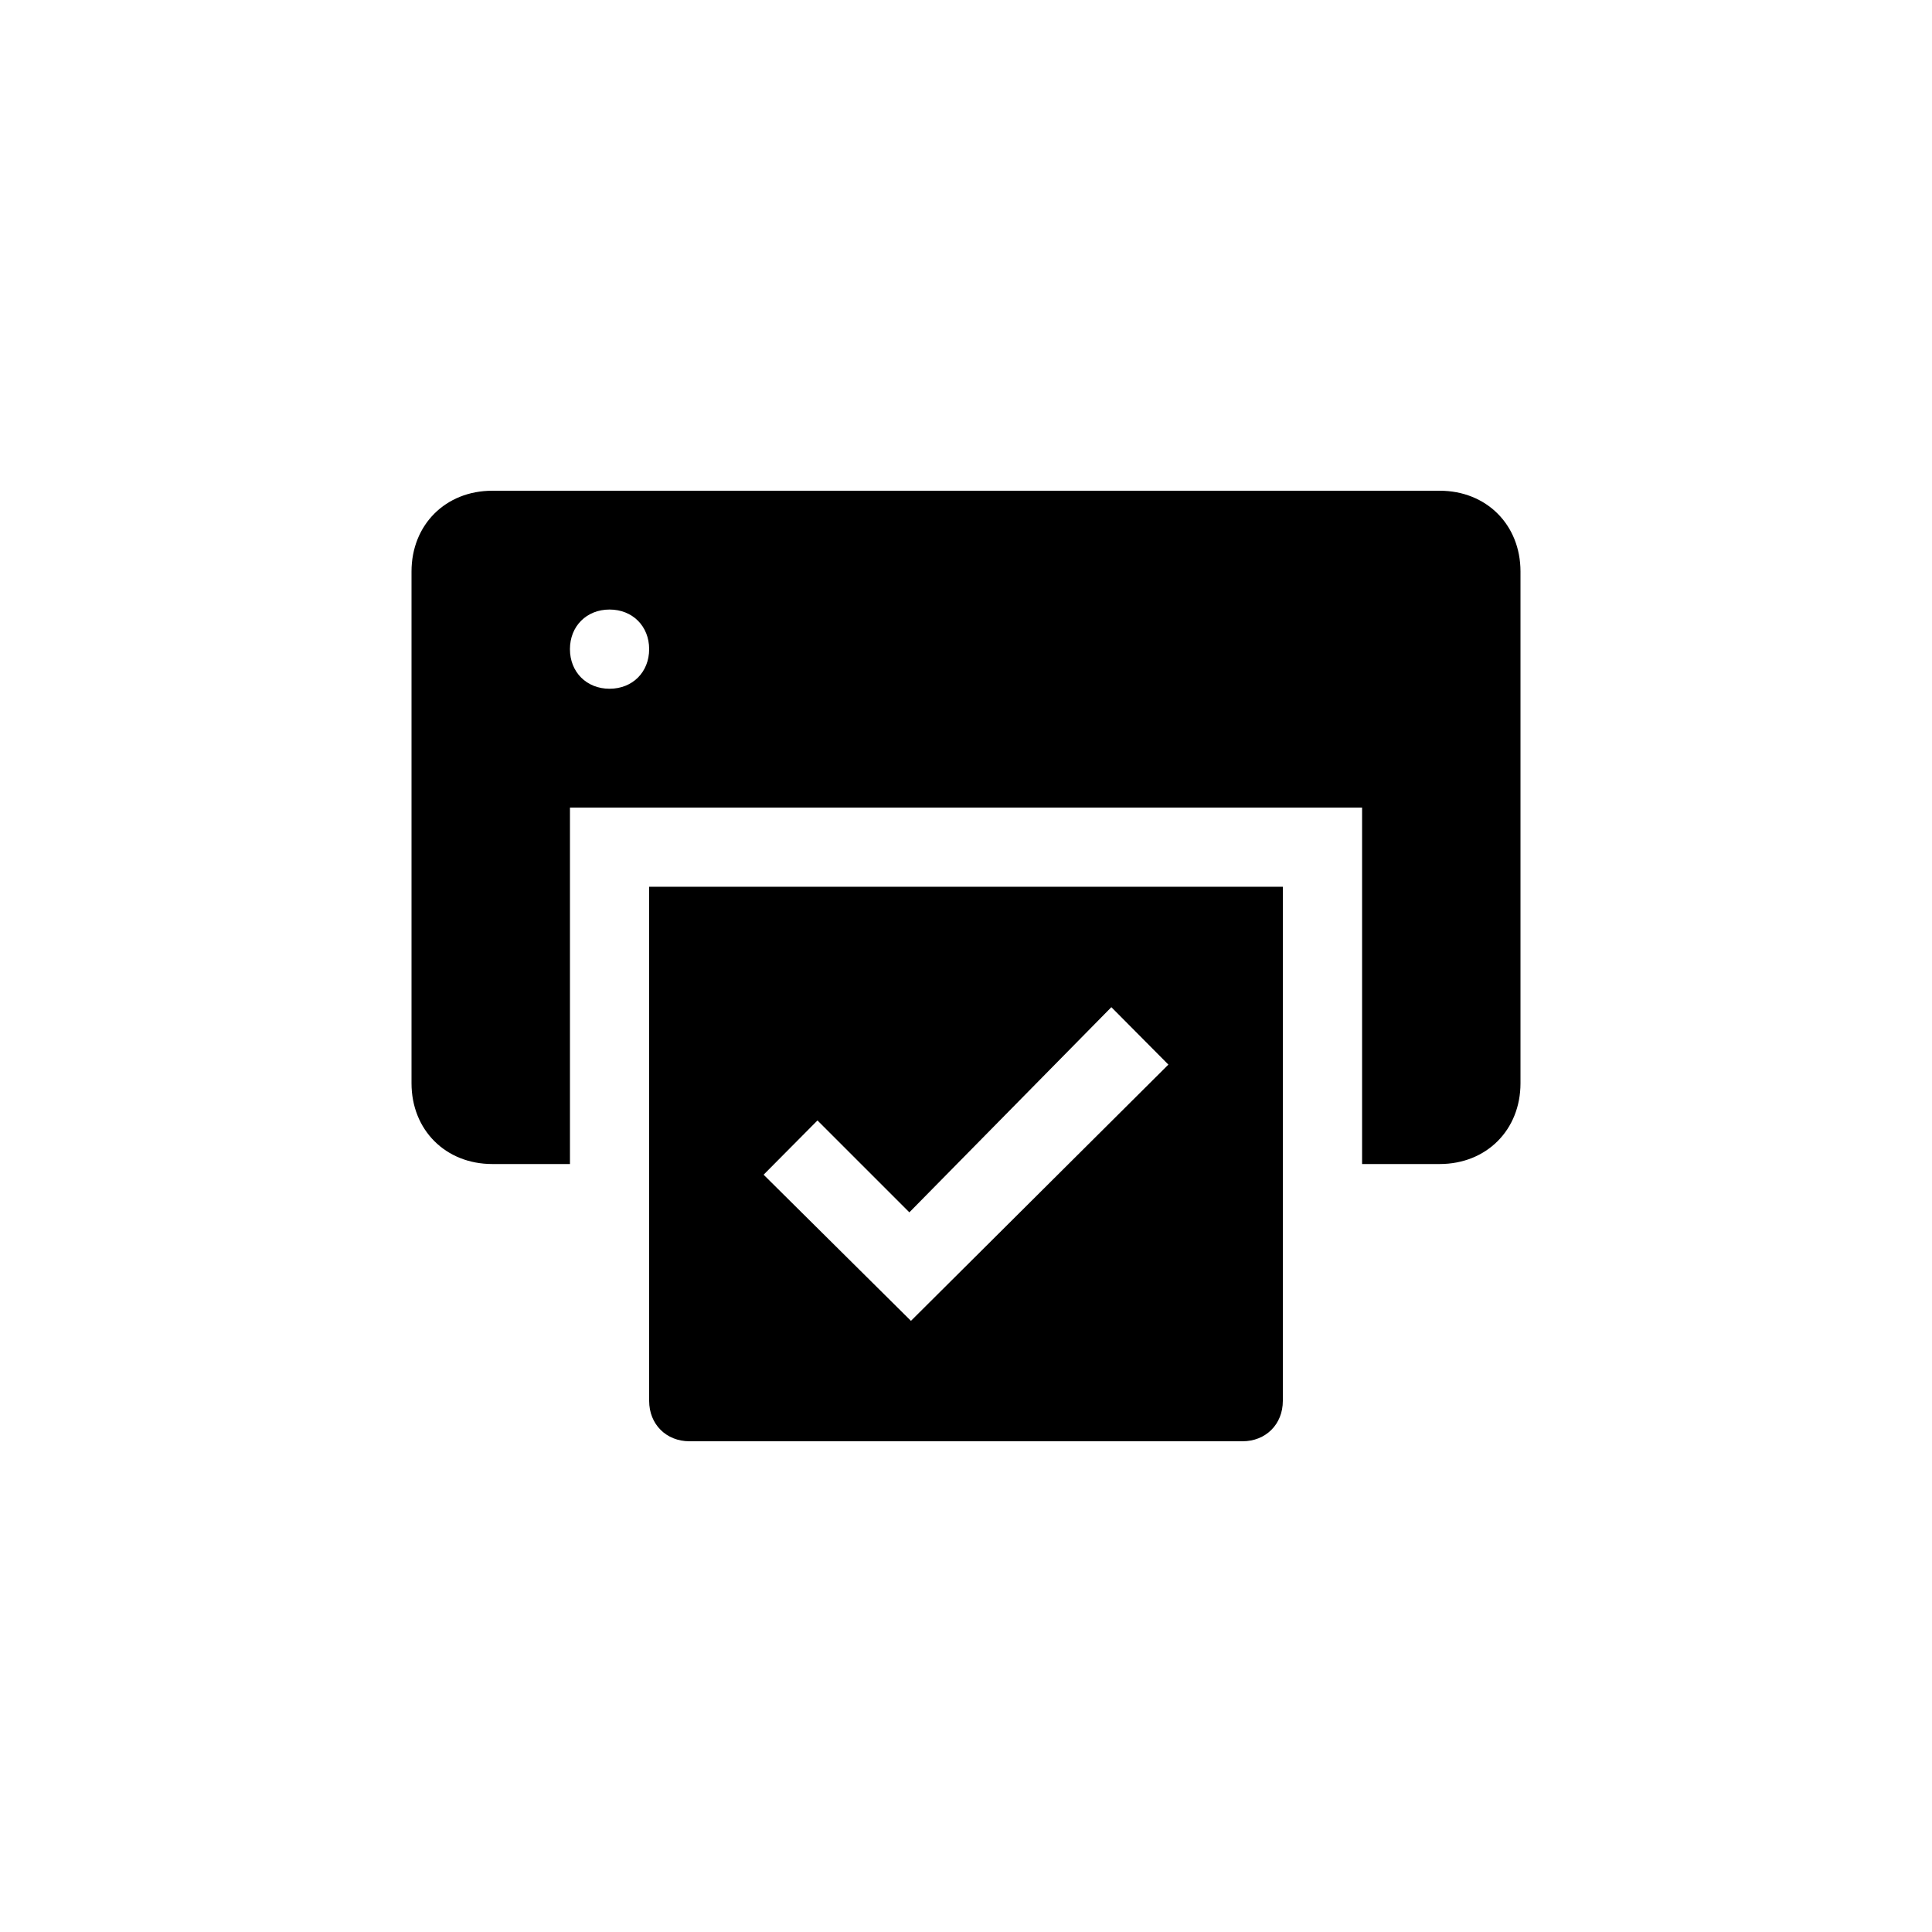
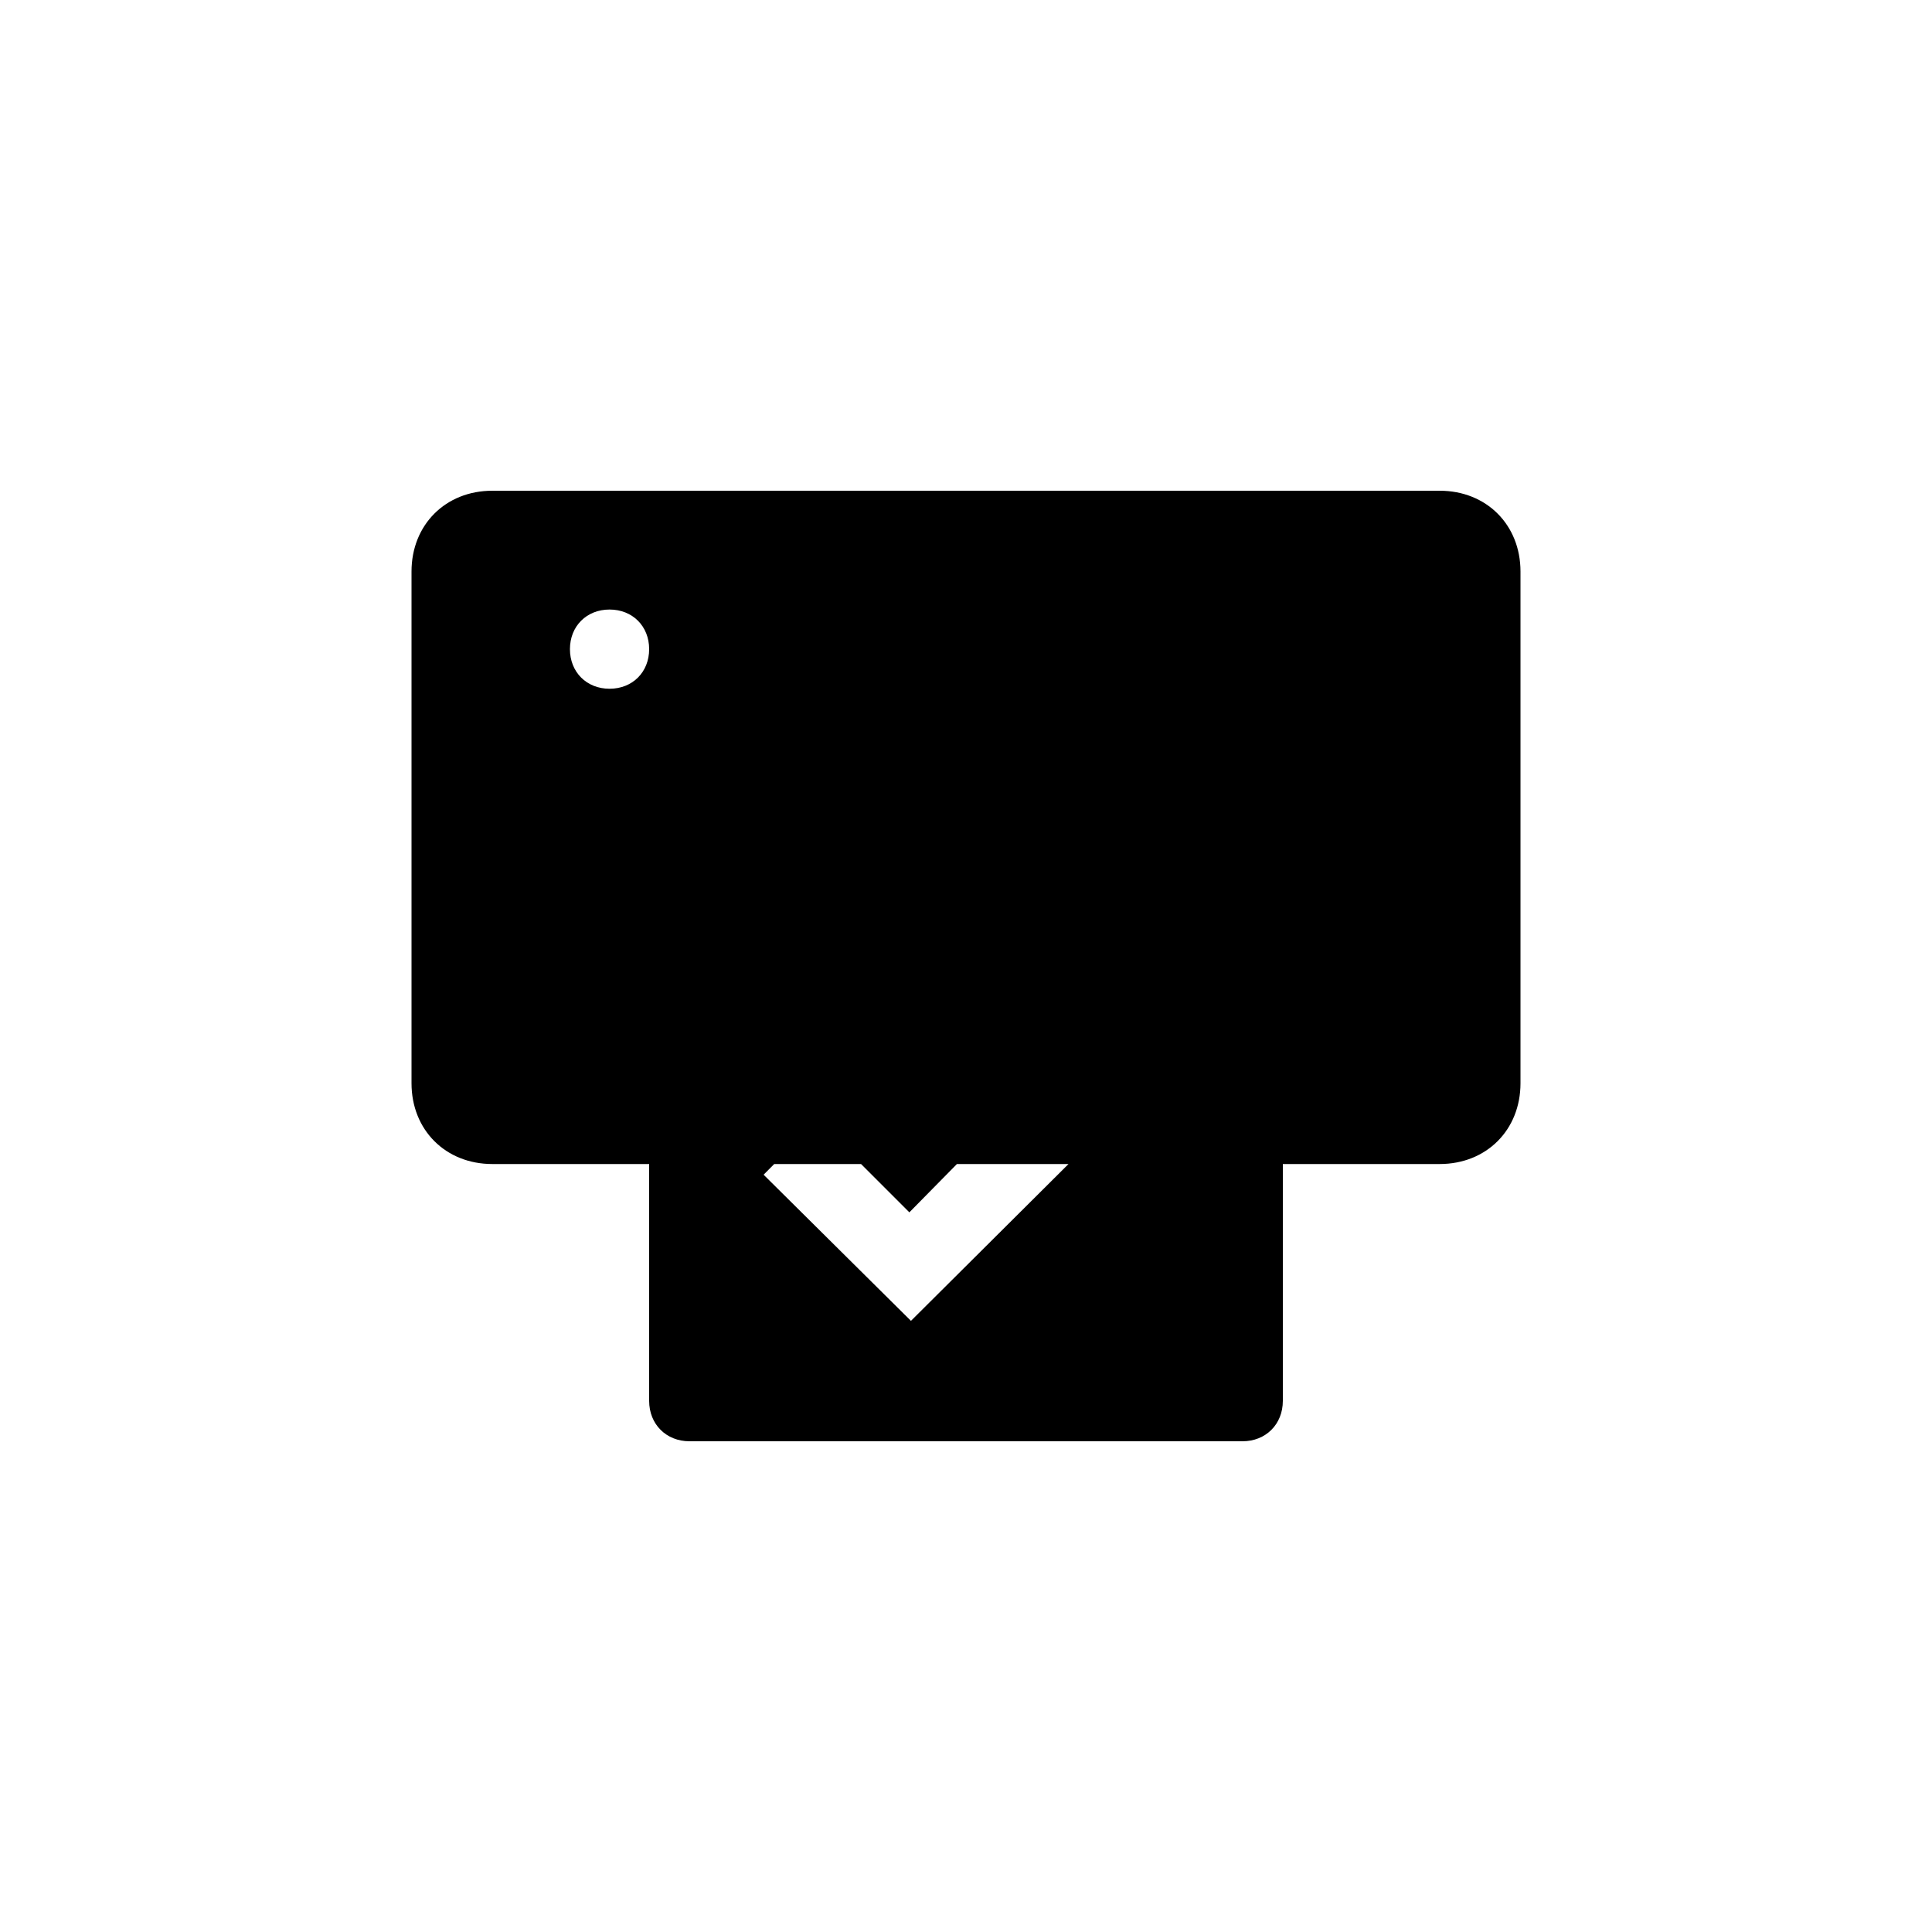
<svg xmlns="http://www.w3.org/2000/svg" fill="#000000" width="800px" height="800px" version="1.1" viewBox="144 144 512 512">
-   <path d="m295.04 316.03c0 6.086 4.41 10.496 10.496 10.496 6.086 0 10.496-4.41 10.496-10.496s-4.41-10.496-10.496-10.496c-6.086 0-10.496 4.41-10.496 10.496zm-20.574 136.45c-12.387 0-21.41-9.027-21.41-21.41v-135.61c0-12.387 9.027-21.41 21.41-21.41h251.07c12.387 0 21.41 9.027 21.41 21.41v135.61c0 12.387-9.027 21.41-21.41 21.41h-20.57v-94.465h-209.92v94.465zm209.5-73.473v136.24c0 6.191-4.512 10.707-10.707 10.707h-146.52c-6.191 0-10.707-4.512-10.707-10.707v-136.24zm-45.445 31.906-53.531 54.371-24.352-24.352-14.273 14.379 39.047 38.73 68.223-67.91z" />
+   <path d="m295.04 316.03c0 6.086 4.41 10.496 10.496 10.496 6.086 0 10.496-4.41 10.496-10.496s-4.41-10.496-10.496-10.496c-6.086 0-10.496 4.41-10.496 10.496zm-20.574 136.45c-12.387 0-21.41-9.027-21.41-21.41v-135.61c0-12.387 9.027-21.41 21.41-21.41h251.07c12.387 0 21.41 9.027 21.41 21.41v135.61c0 12.387-9.027 21.41-21.41 21.41h-20.57v-94.465v94.465zm209.5-73.473v136.24c0 6.191-4.512 10.707-10.707 10.707h-146.52c-6.191 0-10.707-4.512-10.707-10.707v-136.24zm-45.445 31.906-53.531 54.371-24.352-24.352-14.273 14.379 39.047 38.73 68.223-67.91z" />
</svg>